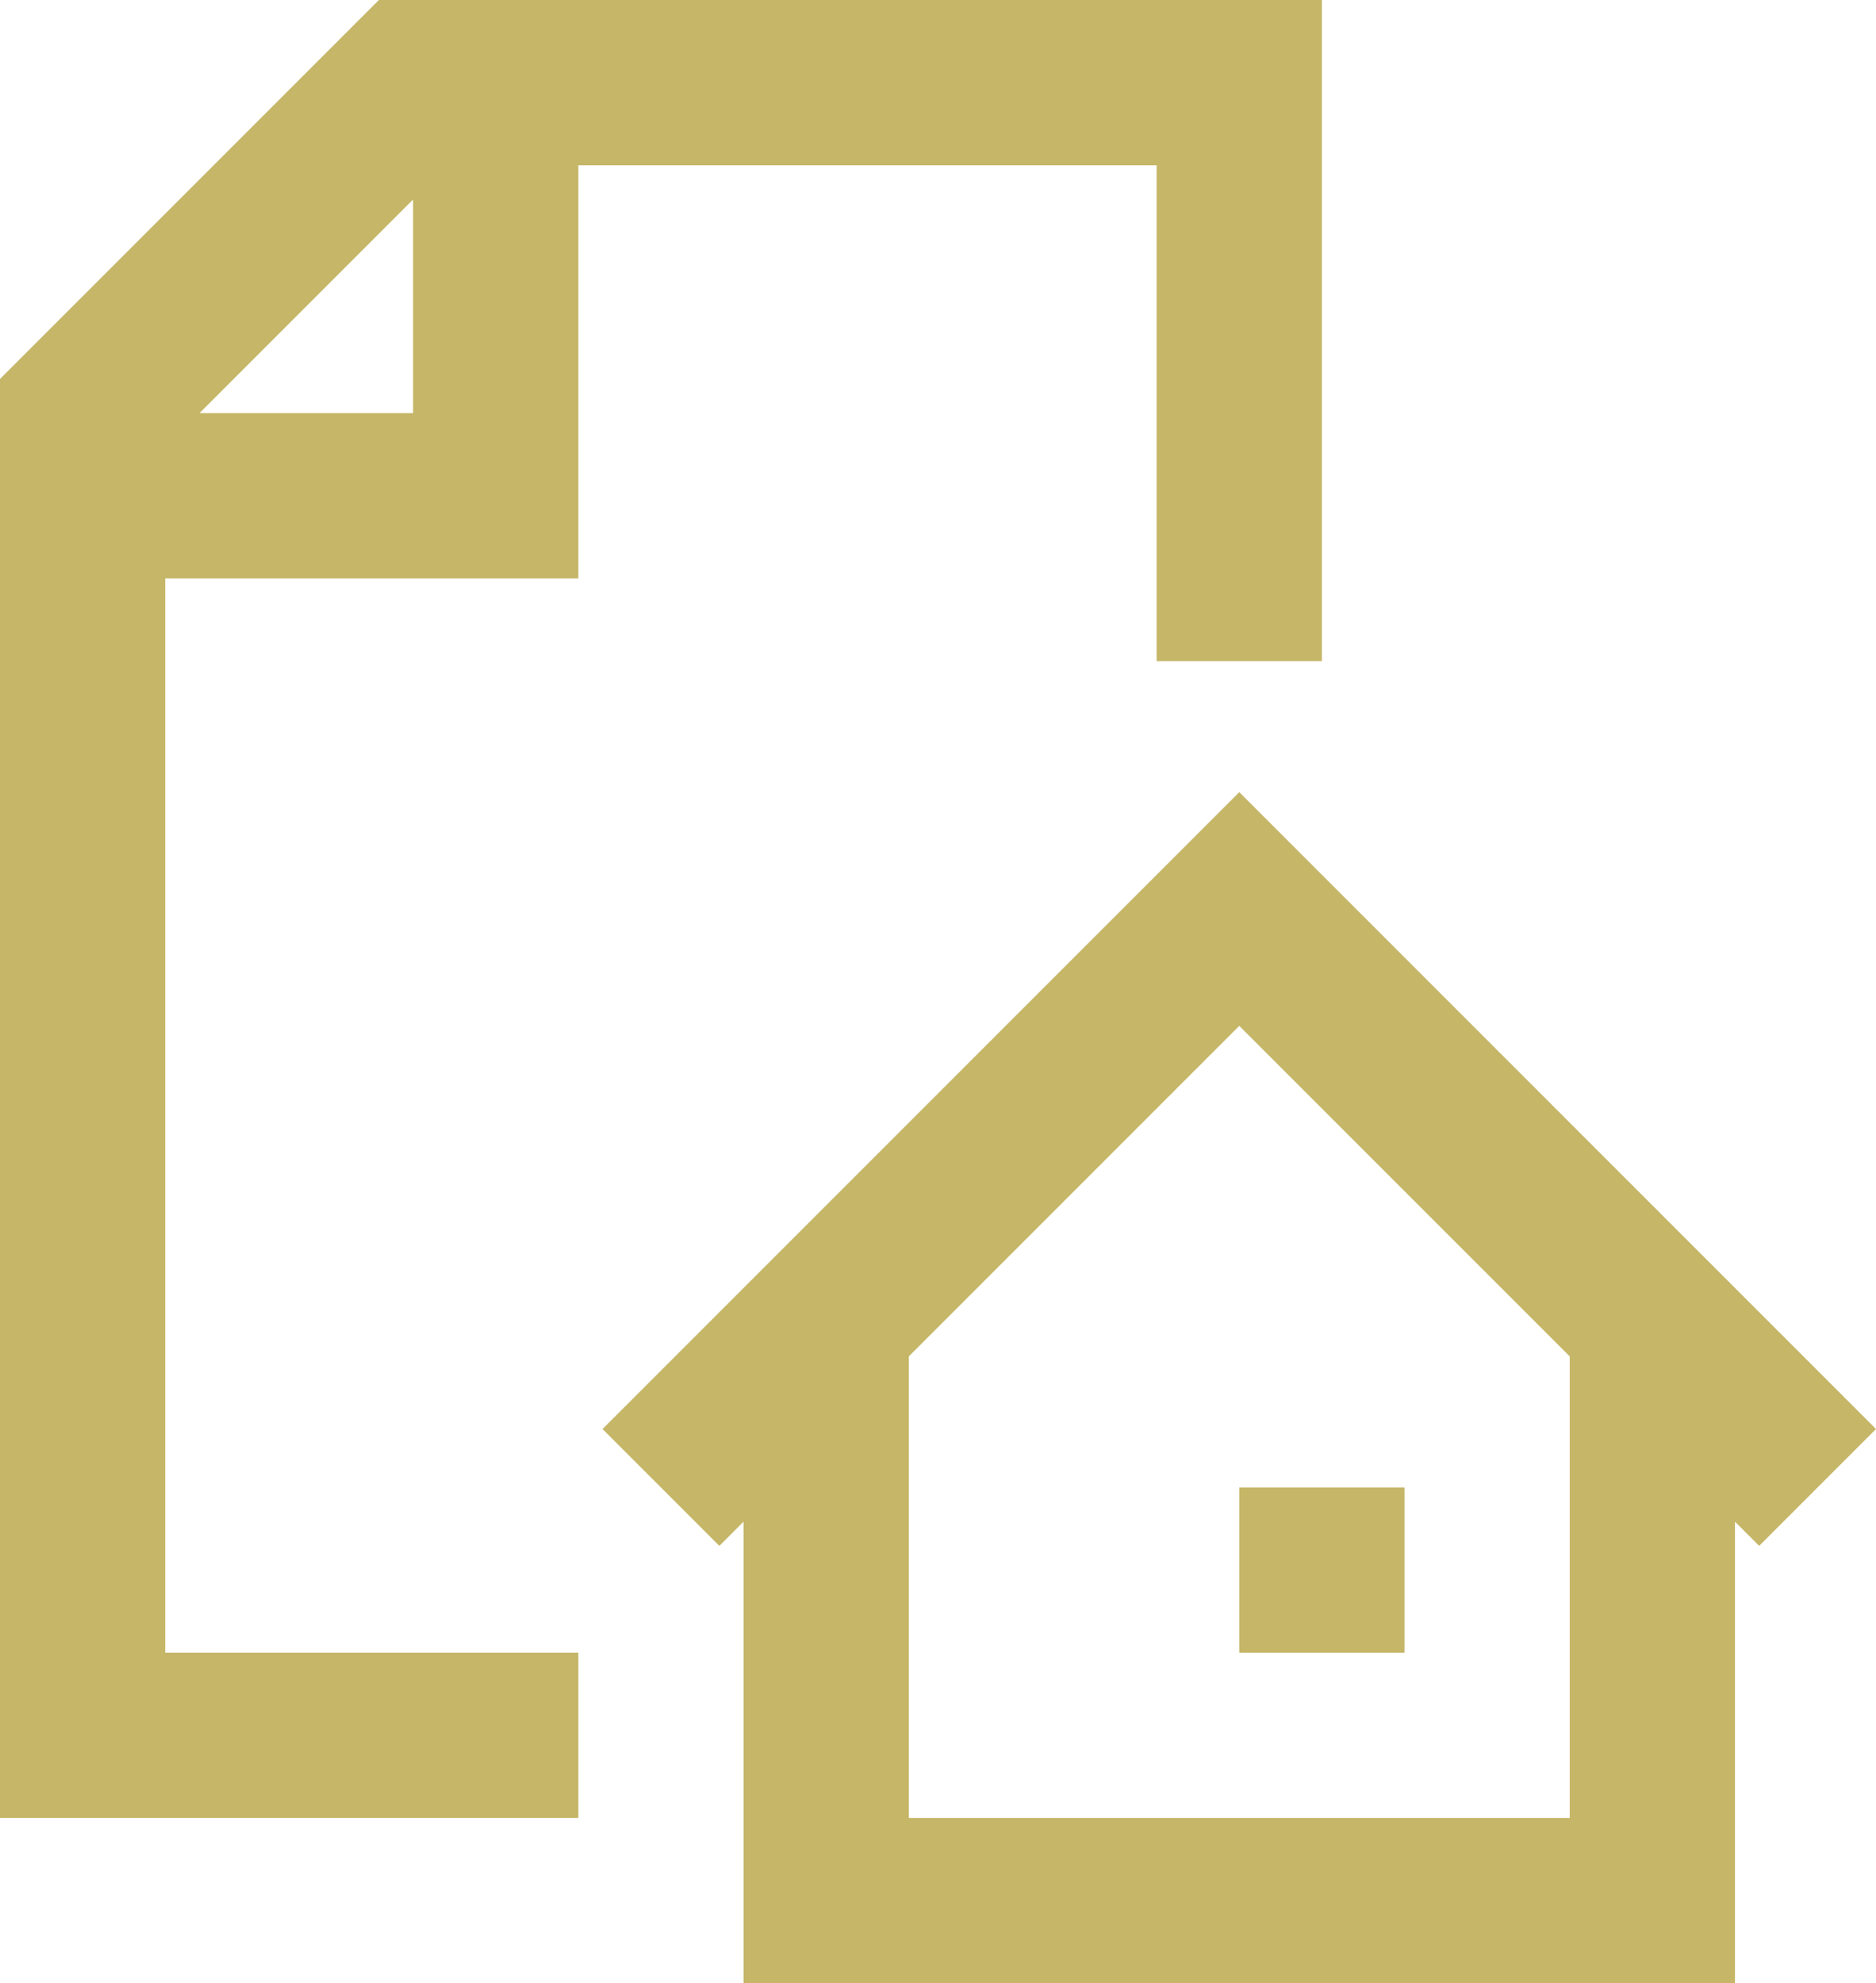
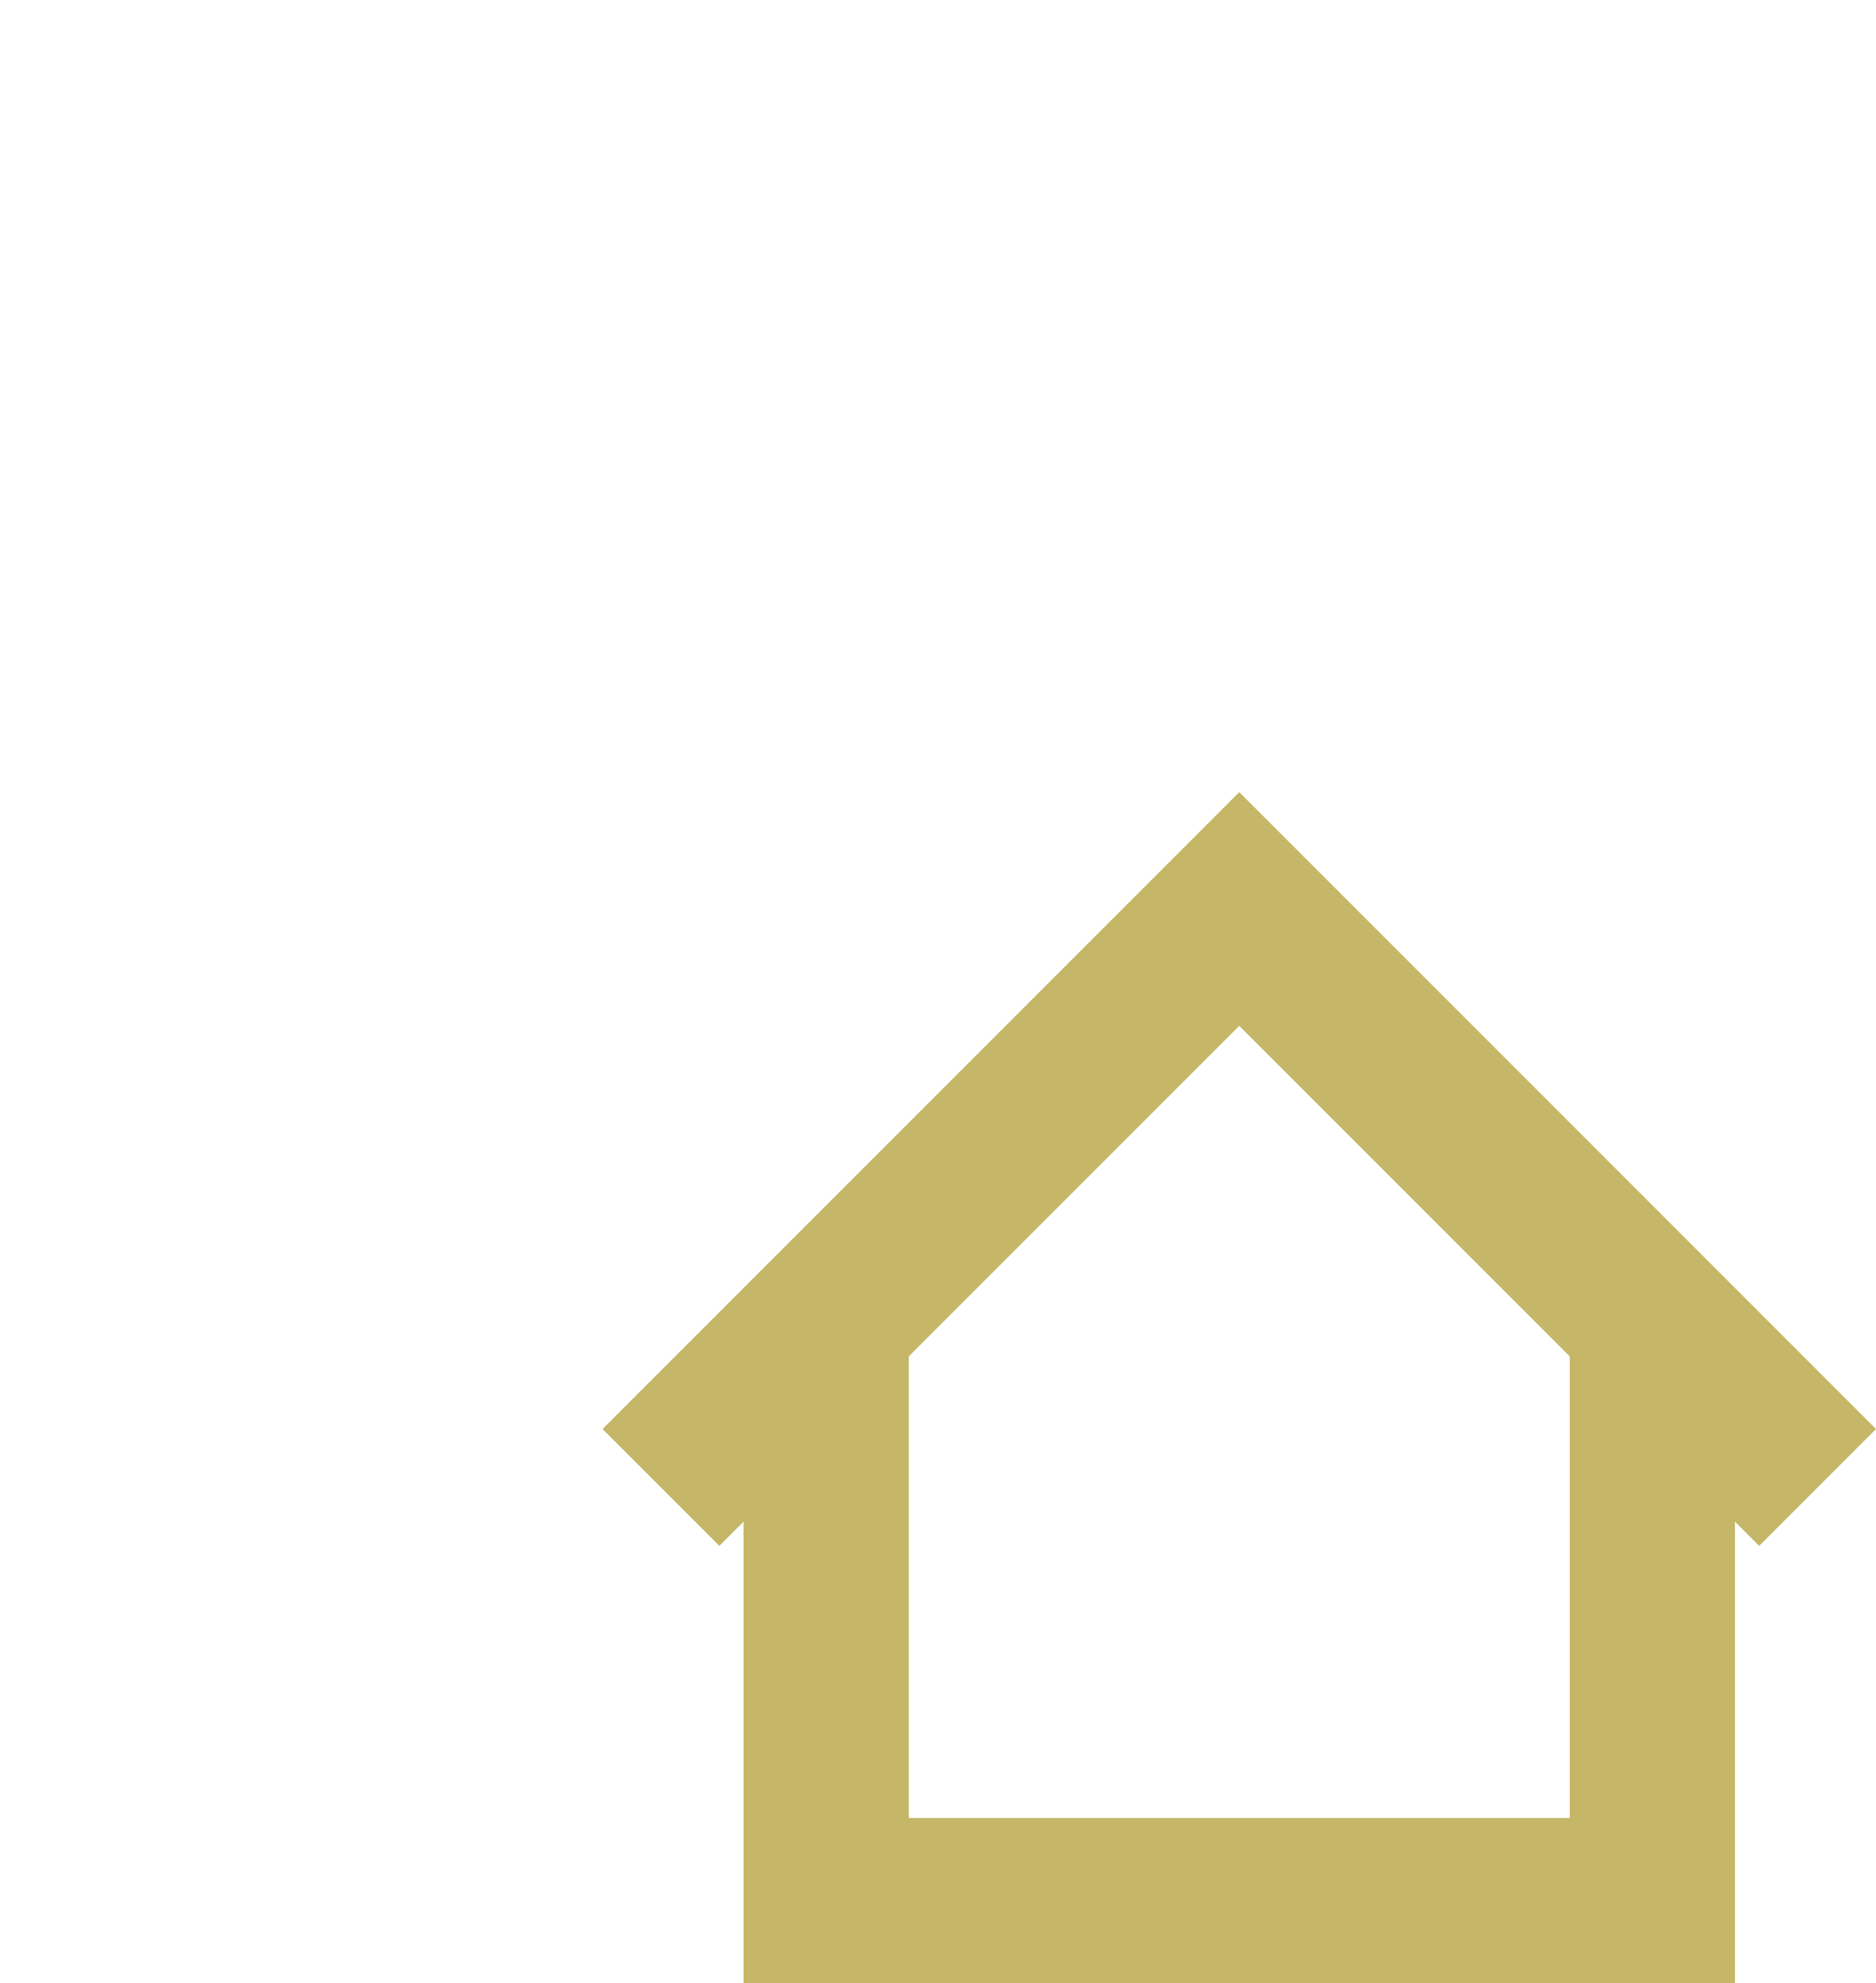
<svg xmlns="http://www.w3.org/2000/svg" width="22.707" height="24" viewBox="0 0 22.707 24">
  <g id="Group_5190" data-name="Group 5190" transform="translate(-1129 -650)">
-     <path id="Path_893" data-name="Path 893" d="M1129,672h7v-2h-5V657h5v-5h7v6h2v-8h-11.414L1129,654.586Zm5-19.586V655h-2.586Z" fill="#c5b668" />
    <path id="Path_894" data-name="Path 894" d="M1150,674v-5.586l.293.293,1.414-1.414L1144,659.586l-7.707,7.707,1.414,1.414.293-.293V674Zm-2-7.586V672h-8v-5.586l4-4Z" fill="#c5b668" />
-     <rect id="Rectangle_549" data-name="Rectangle 549" width="2" height="2" transform="translate(1144 668)" fill="#c5b668" />
  </g>
</svg>